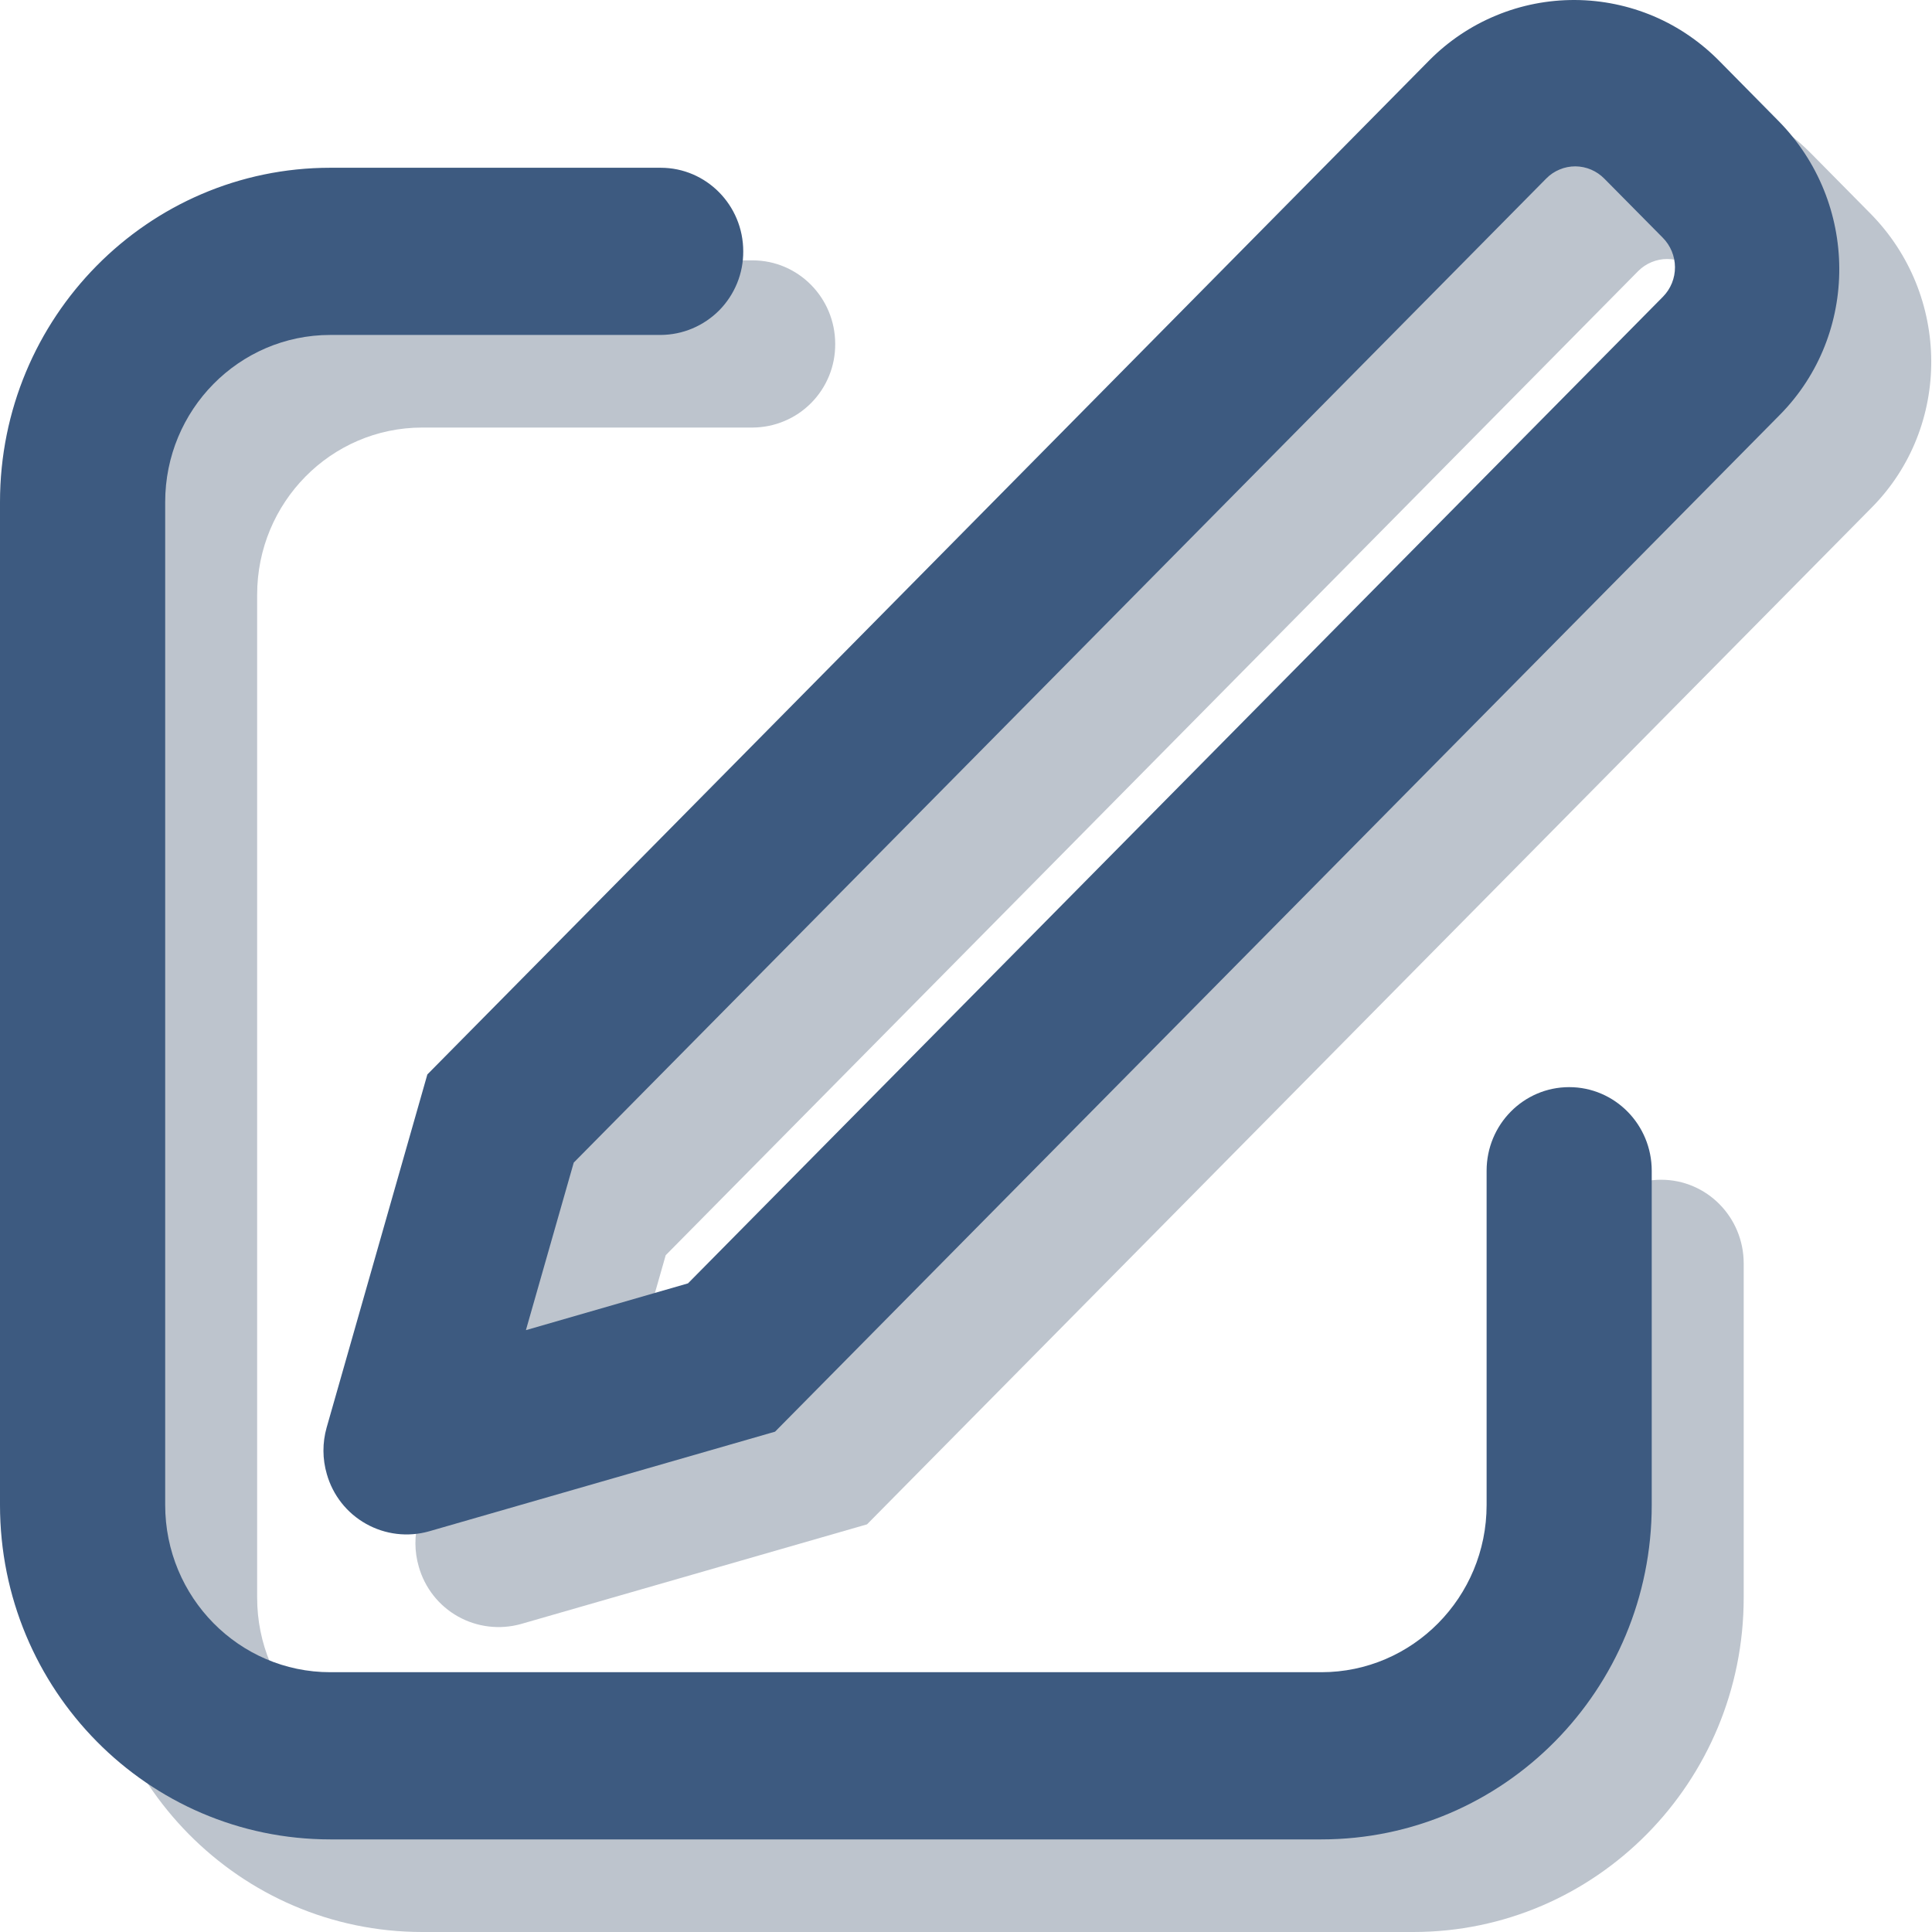
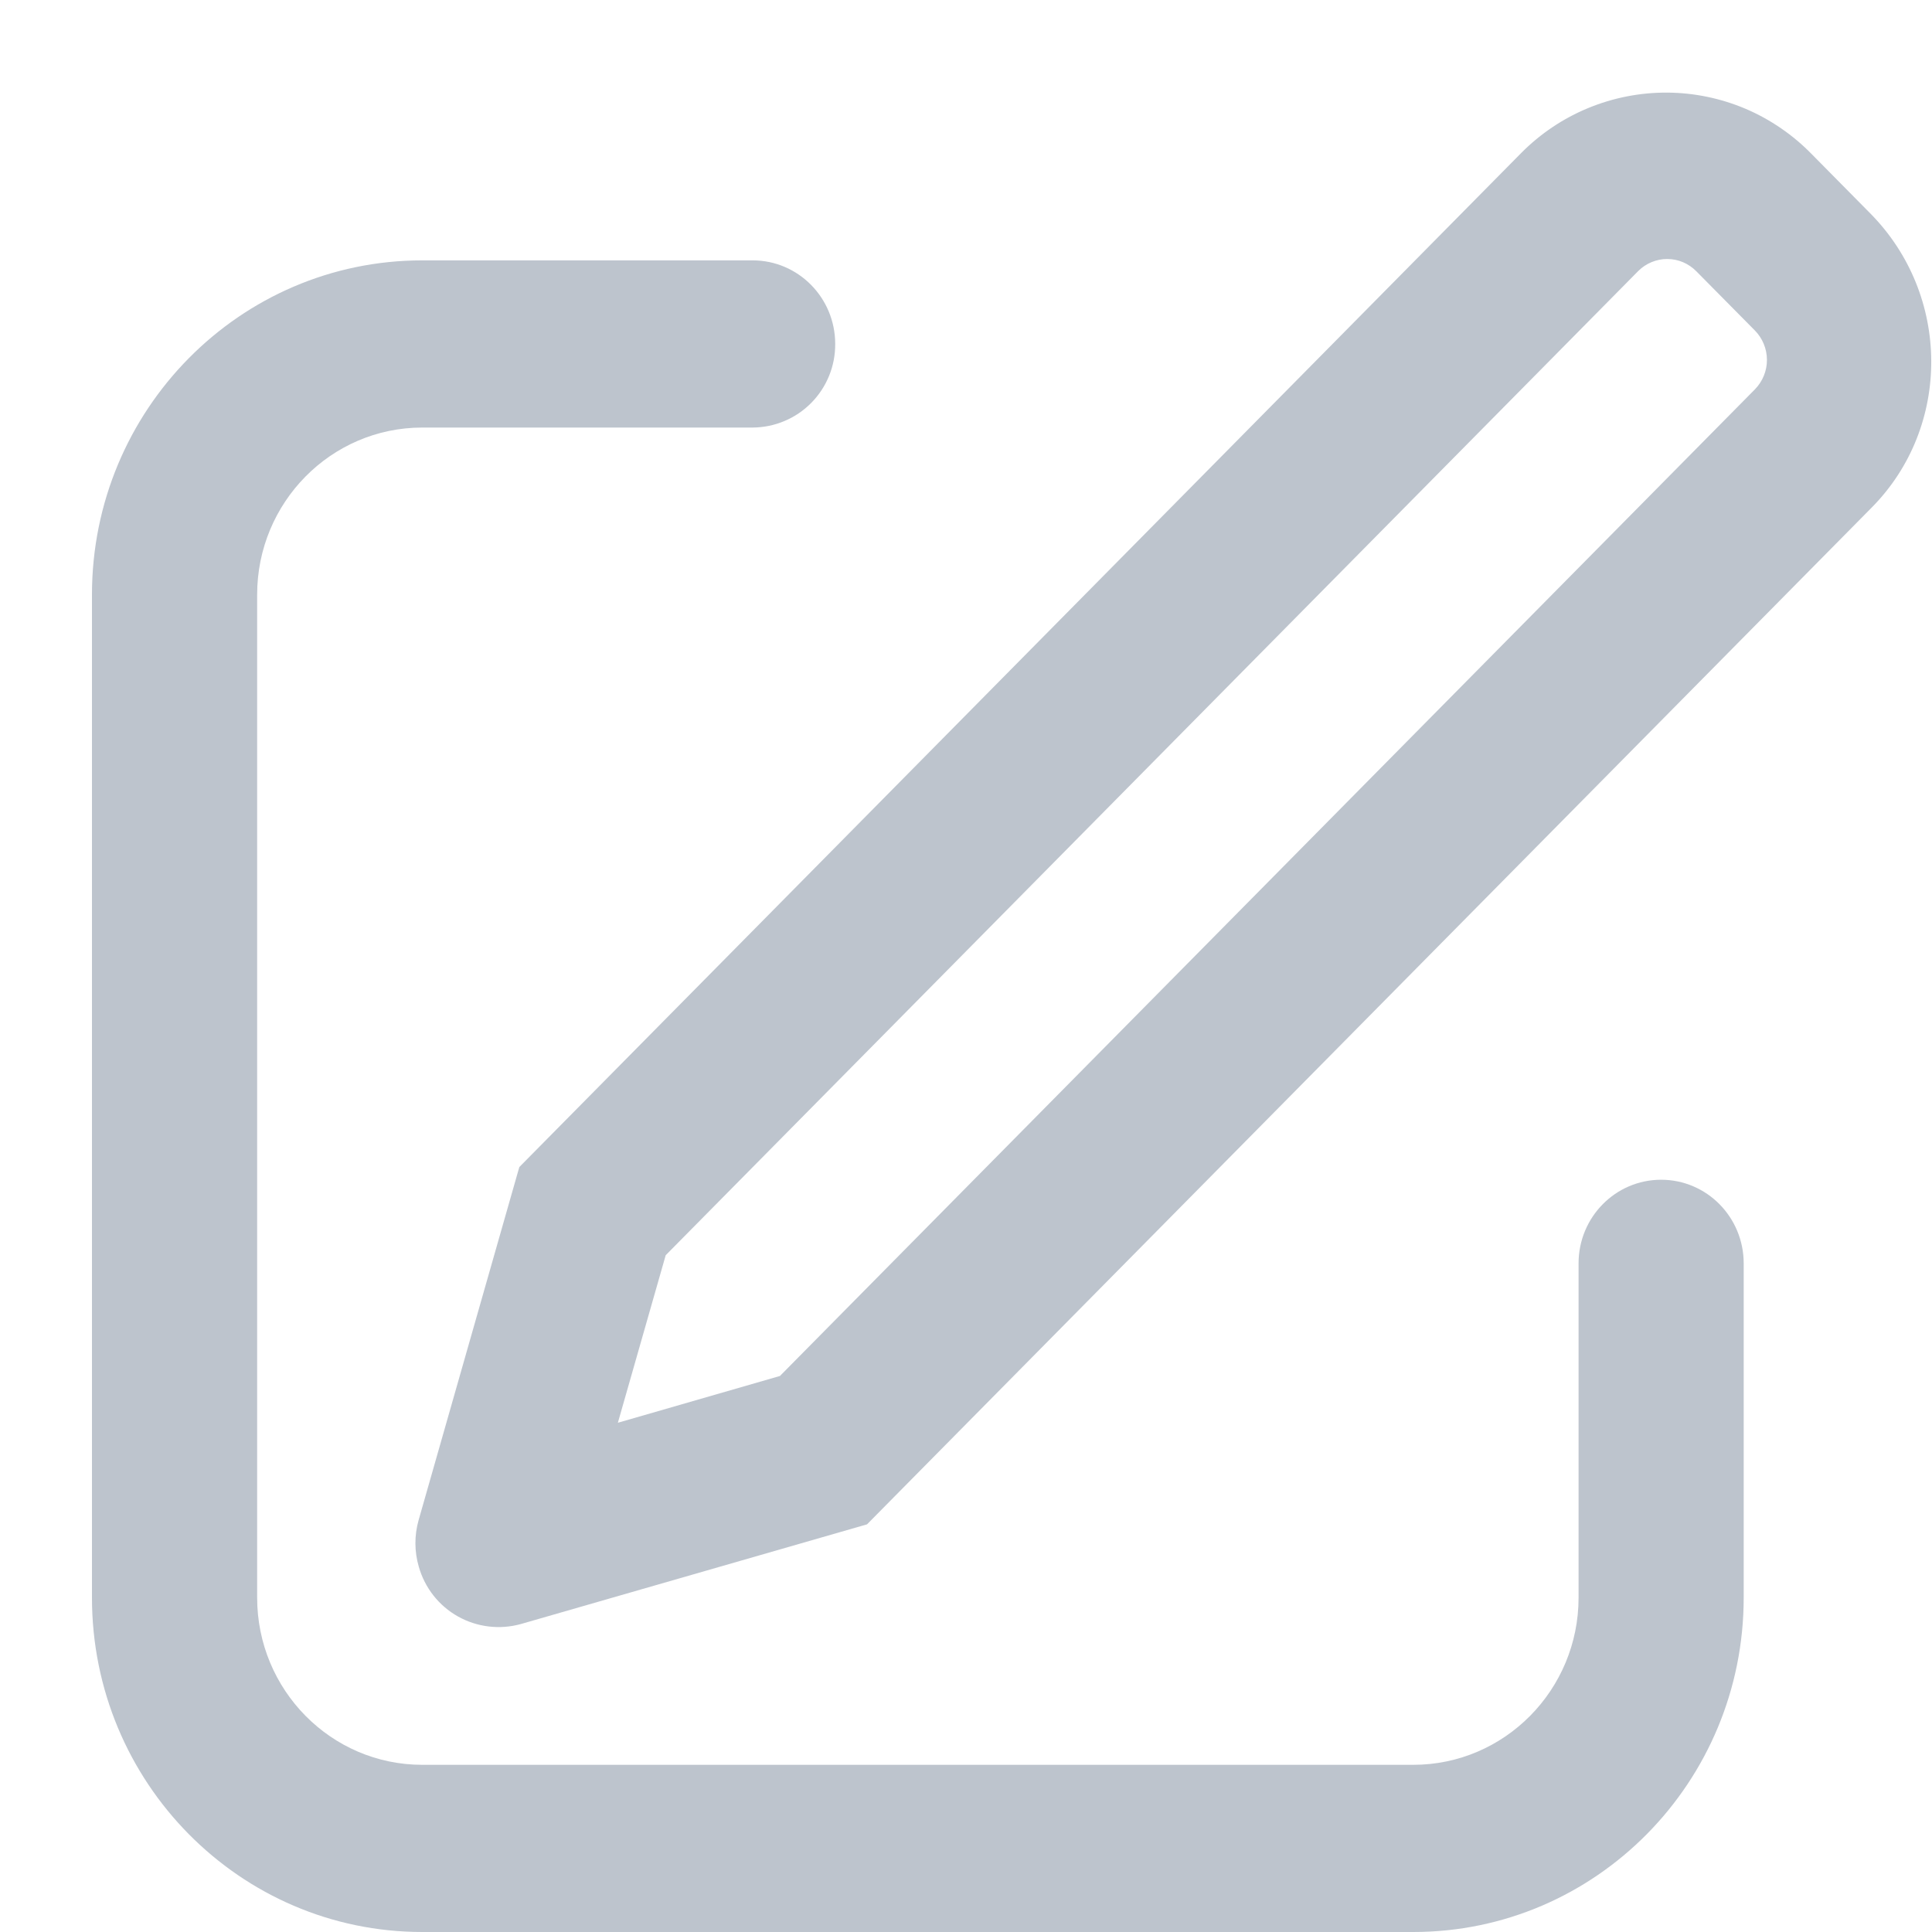
<svg xmlns="http://www.w3.org/2000/svg" width="30" height="30" viewBox="0 0 30 30" fill="none">
  <path d="M9.596 22.092L12.111 21.366L27.252 6.044C27.371 5.921 27.438 5.757 27.437 5.586C27.436 5.415 27.368 5.251 27.248 5.13L26.341 4.213C26.282 4.153 26.212 4.105 26.135 4.072C26.058 4.039 25.975 4.022 25.891 4.022C25.807 4.021 25.723 4.038 25.646 4.07C25.568 4.102 25.498 4.149 25.438 4.209L10.337 19.491L9.595 22.09L9.596 22.092ZM28.136 2.397L29.043 3.315C30.294 4.582 30.305 6.625 29.066 7.879L13.463 23.67L8.088 25.218C7.76 25.309 7.409 25.267 7.112 25.101C6.814 24.934 6.596 24.656 6.503 24.328C6.434 24.092 6.433 23.842 6.5 23.605L8.064 18.122L23.625 2.372C23.921 2.074 24.273 1.838 24.661 1.678C25.049 1.518 25.465 1.436 25.885 1.438C26.305 1.44 26.72 1.526 27.107 1.69C27.493 1.855 27.843 2.096 28.136 2.397ZM11.687 4.043C12.395 4.043 12.969 4.624 12.969 5.341C12.97 5.511 12.938 5.679 12.874 5.836C12.81 5.993 12.716 6.136 12.597 6.256C12.478 6.377 12.336 6.473 12.18 6.538C12.024 6.604 11.856 6.638 11.687 6.639H6.557C5.141 6.639 3.993 7.802 3.993 9.234V24.808C3.993 26.241 5.141 27.404 6.557 27.404H21.945C23.362 27.404 24.512 26.241 24.512 24.808V19.617C24.512 18.9 25.086 18.319 25.794 18.319C26.502 18.319 27.076 18.9 27.076 19.618V24.808C27.076 27.675 24.779 30 21.945 30H6.557C3.724 30 1.428 27.675 1.428 24.808V9.234C1.428 6.368 3.724 4.043 6.557 4.043H11.687Z" fill="#BDC4CD" />
-   <path d="M8.168 20.654L10.683 19.928L25.824 4.606C25.944 4.483 26.01 4.319 26.009 4.148C26.008 3.977 25.94 3.813 25.82 3.692L24.913 2.775C24.854 2.715 24.784 2.667 24.707 2.634C24.63 2.601 24.547 2.584 24.463 2.583C24.379 2.583 24.295 2.599 24.218 2.632C24.14 2.664 24.07 2.711 24.011 2.771L8.909 18.053L8.167 20.652L8.168 20.654ZM26.708 0.958L27.615 1.877C28.866 3.143 28.877 5.187 27.638 6.441L12.035 22.231L6.66 23.779C6.332 23.871 5.981 23.829 5.684 23.662C5.387 23.496 5.168 23.218 5.075 22.89C5.006 22.654 5.005 22.404 5.072 22.167L6.636 16.684L22.197 0.934C22.493 0.636 22.845 0.4 23.233 0.24C23.621 0.079 24.037 -0.002 24.457 4.05737e-05C24.877 0.002 25.292 0.088 25.679 0.252C26.065 0.416 26.415 0.658 26.708 0.958ZM10.259 2.605C10.967 2.605 11.541 3.186 11.541 3.903C11.542 4.072 11.51 4.24 11.446 4.397C11.382 4.554 11.288 4.697 11.169 4.818C11.05 4.938 10.908 5.034 10.752 5.1C10.596 5.166 10.428 5.2 10.259 5.201H5.129C3.713 5.201 2.565 6.363 2.565 7.796V23.369C2.565 24.803 3.713 25.966 5.129 25.966H20.518C21.934 25.966 23.084 24.803 23.084 23.369V18.179C23.084 17.462 23.658 16.881 24.366 16.881C25.074 16.881 25.648 17.462 25.648 18.18V23.369C25.648 26.237 23.351 28.562 20.518 28.562H5.129C2.296 28.562 0 26.237 0 23.369V7.796C0 4.93 2.296 2.605 5.129 2.605H10.259Z" fill="#3D5A80" />
</svg>